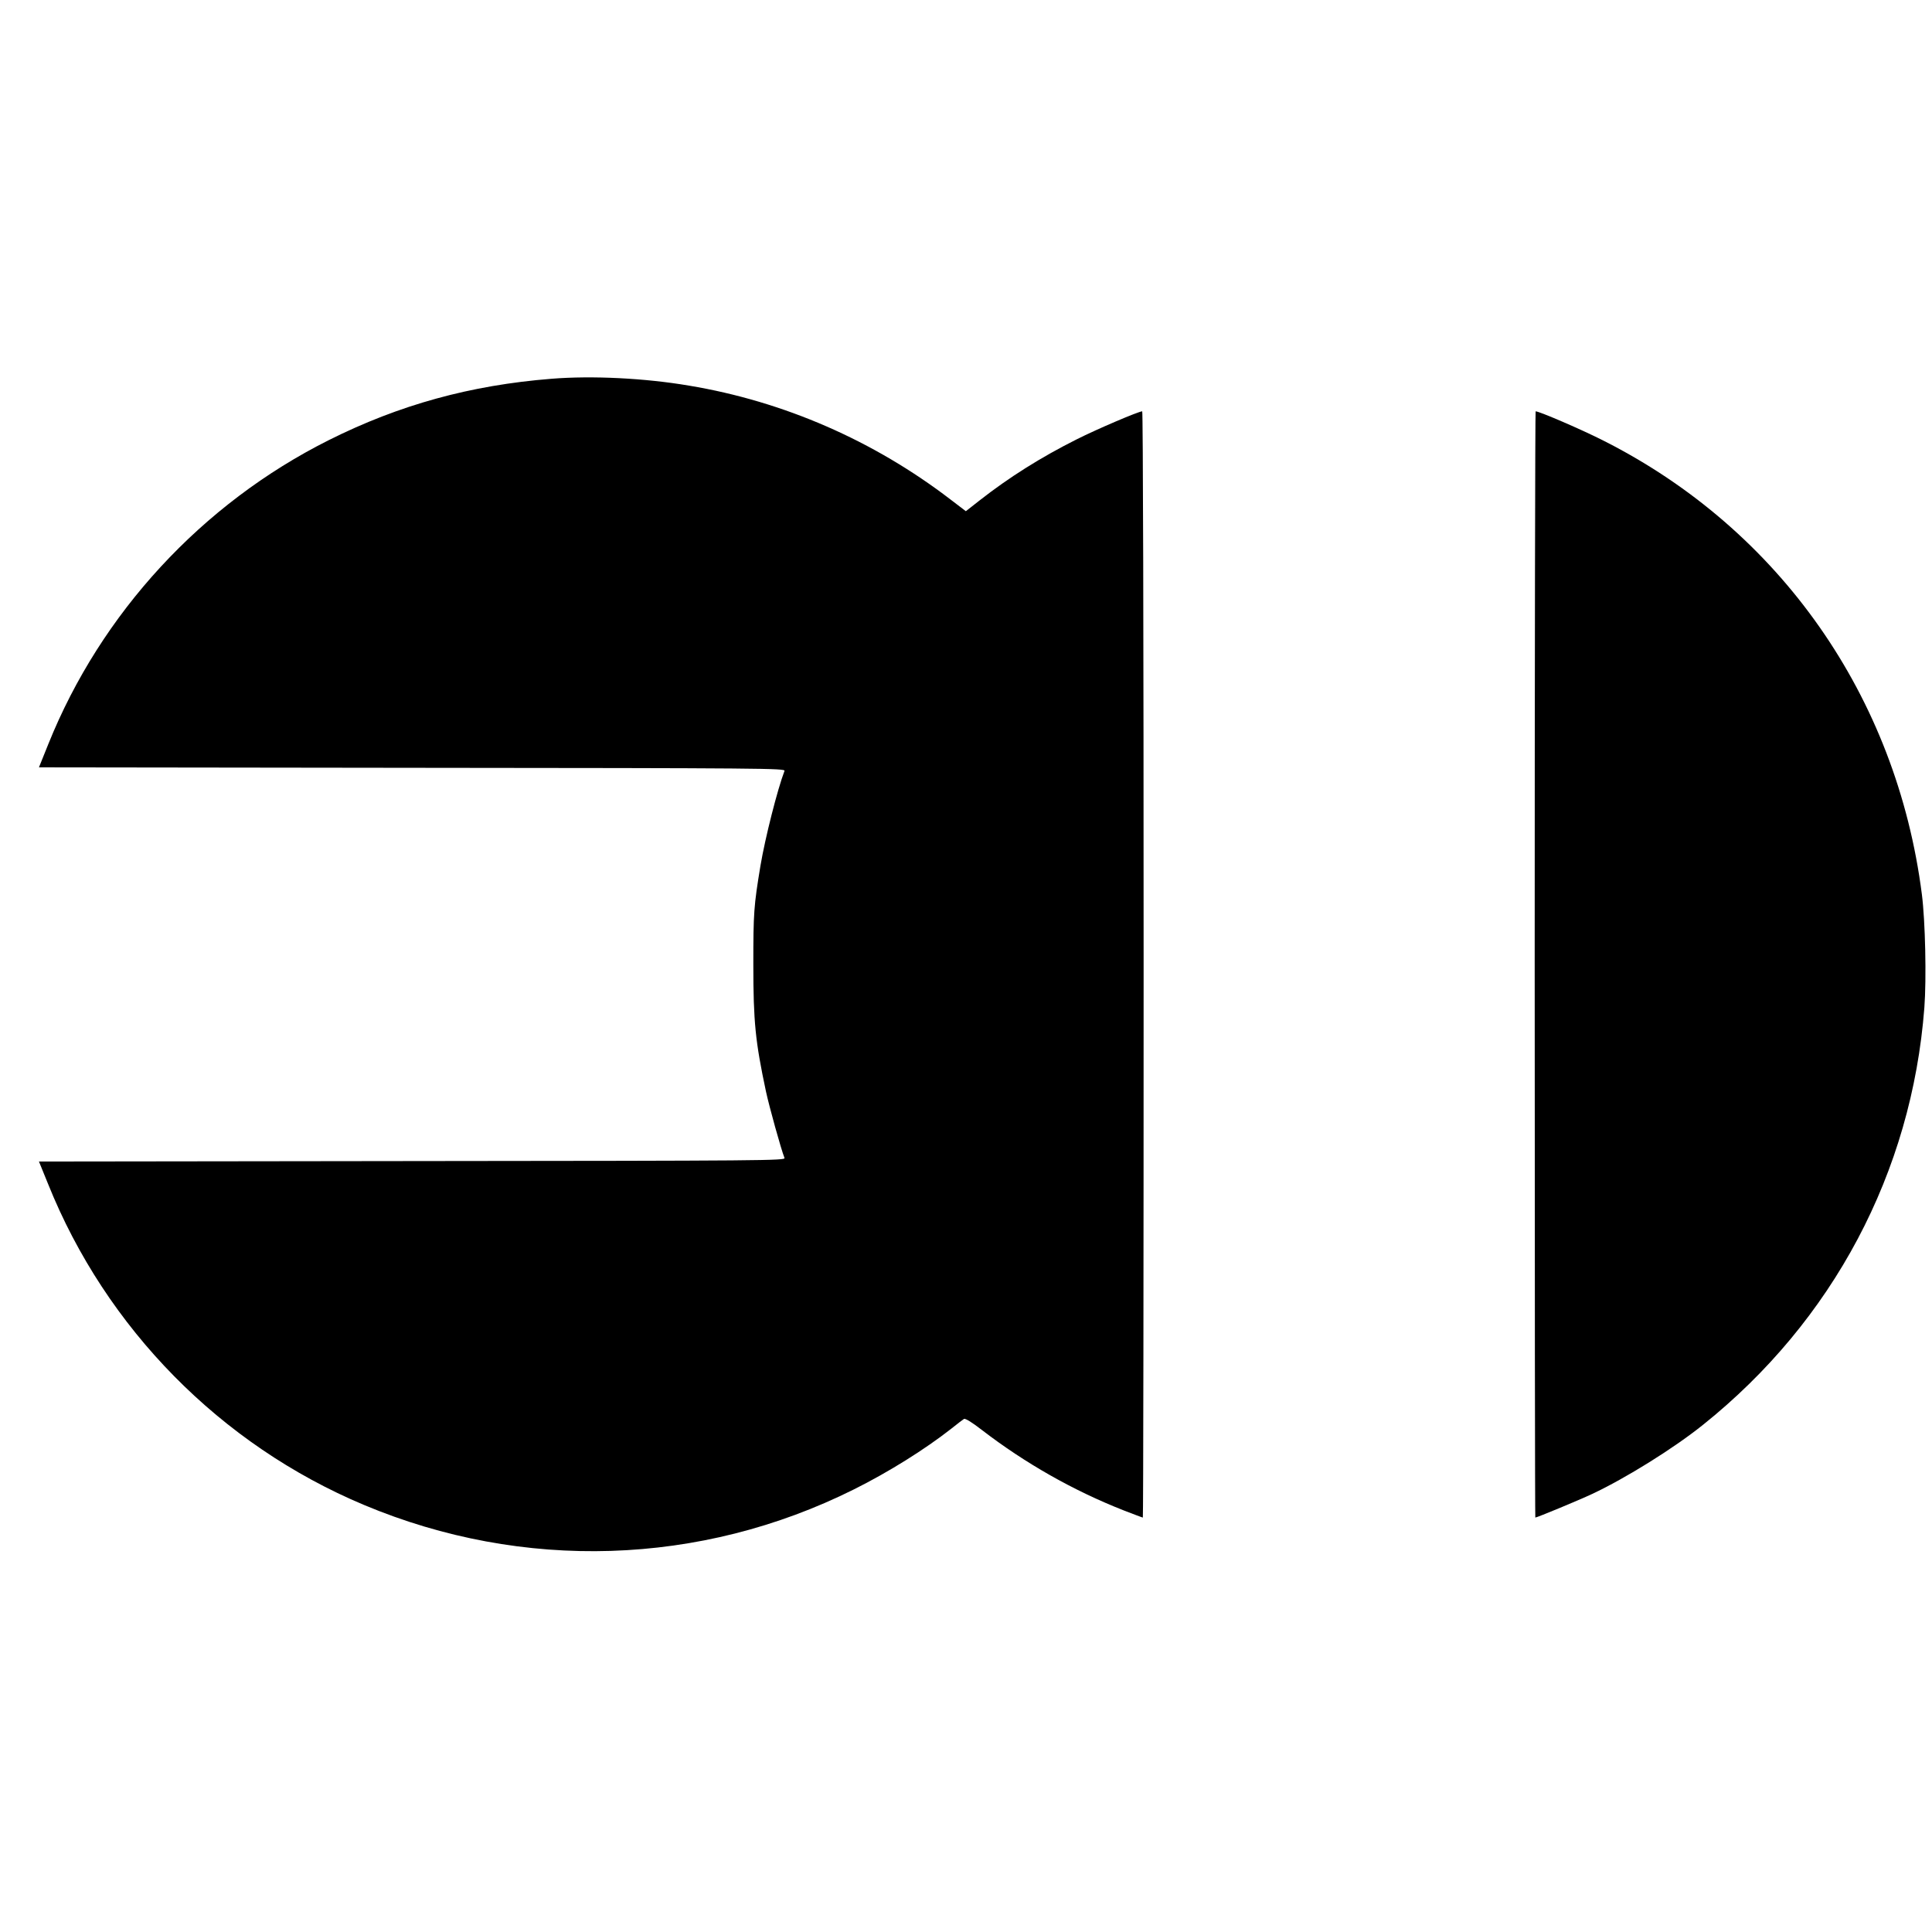
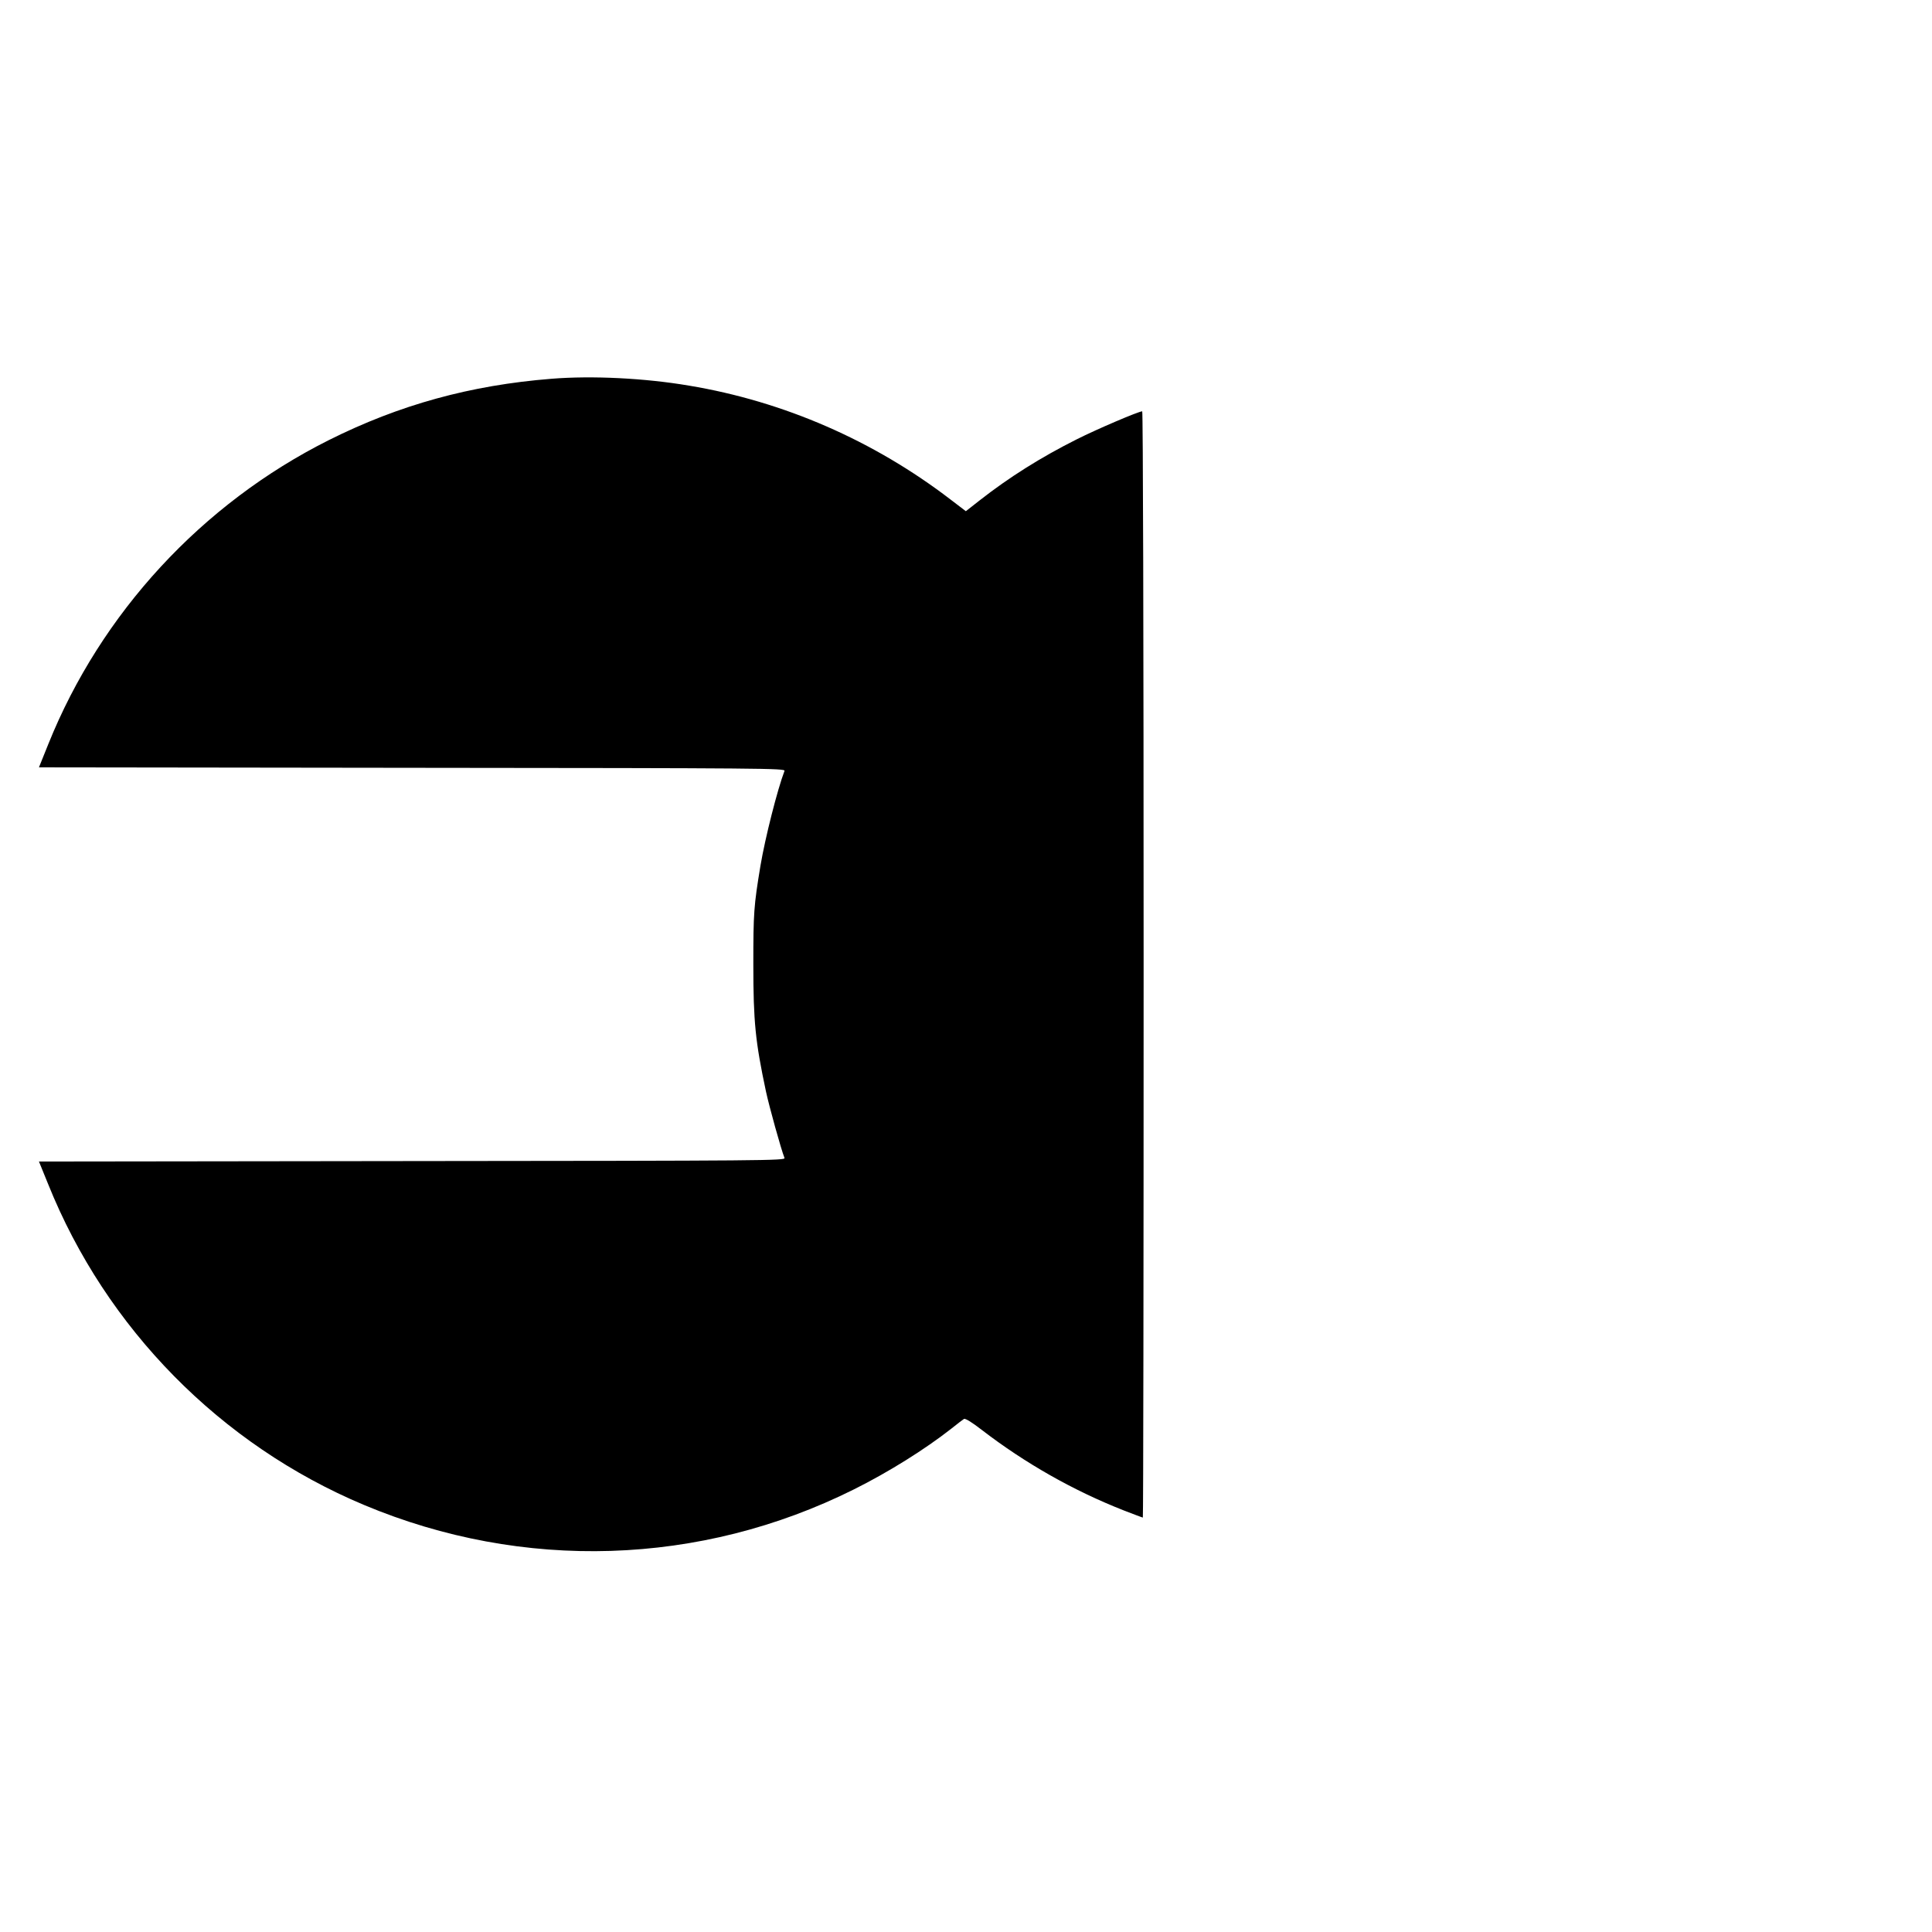
<svg xmlns="http://www.w3.org/2000/svg" version="1.0" width="1240pt" height="1240pt" viewBox="0 0 1240 1240" preserveAspectRatio="xMidYMid meet">
  <g transform="translate(0,1240) scale(0.1,-0.1)" fill="#000000" stroke="none">
    <path d="M3540 9969 c-519 -41 -977 -167 -1430 -394 -814 -408 -1462 -1110 -1800 -1951 l-60 -149 2396 -3 c2276 -2 2396 -3 2389 -20 -45 -118 -124 -429 -154 -607 -43 -259 -46 -305 -46 -635 0 -368 13 -495 81 -815 22 -101 96 -368 119 -427 7 -17 -113 -18 -2389 -20 l-2396 -3 59 -145 c372 -926 1107 -1673 2027 -2059 1020 -428 2160 -392 3145 100 223 111 457 258 624 389 38 31 76 59 82 63 8 5 52 -22 115 -71 277 -213 587 -389 910 -516 65 -25 120 -46 123 -46 3 0 5 1598 5 3550 0 2152 -4 3550 -9 3550 -23 0 -290 -114 -421 -180 -231 -116 -434 -244 -623 -392 l-88 -69 -97 74 c-494 379 -1072 631 -1680 732 -283 48 -621 65 -882 44z" />
-     <path d="M9850 6210 c0 -1952 2 -3550 4 -3550 11 0 281 112 366 152 213 100 522 292 710 443 834 667 1340 1620 1421 2678 14 187 6 555 -16 727 -162 1269 -912 2339 -2040 2910 -139 71 -415 190 -439 190 -3 0 -6 -1597 -6 -3550z" />
  </g>
</svg>